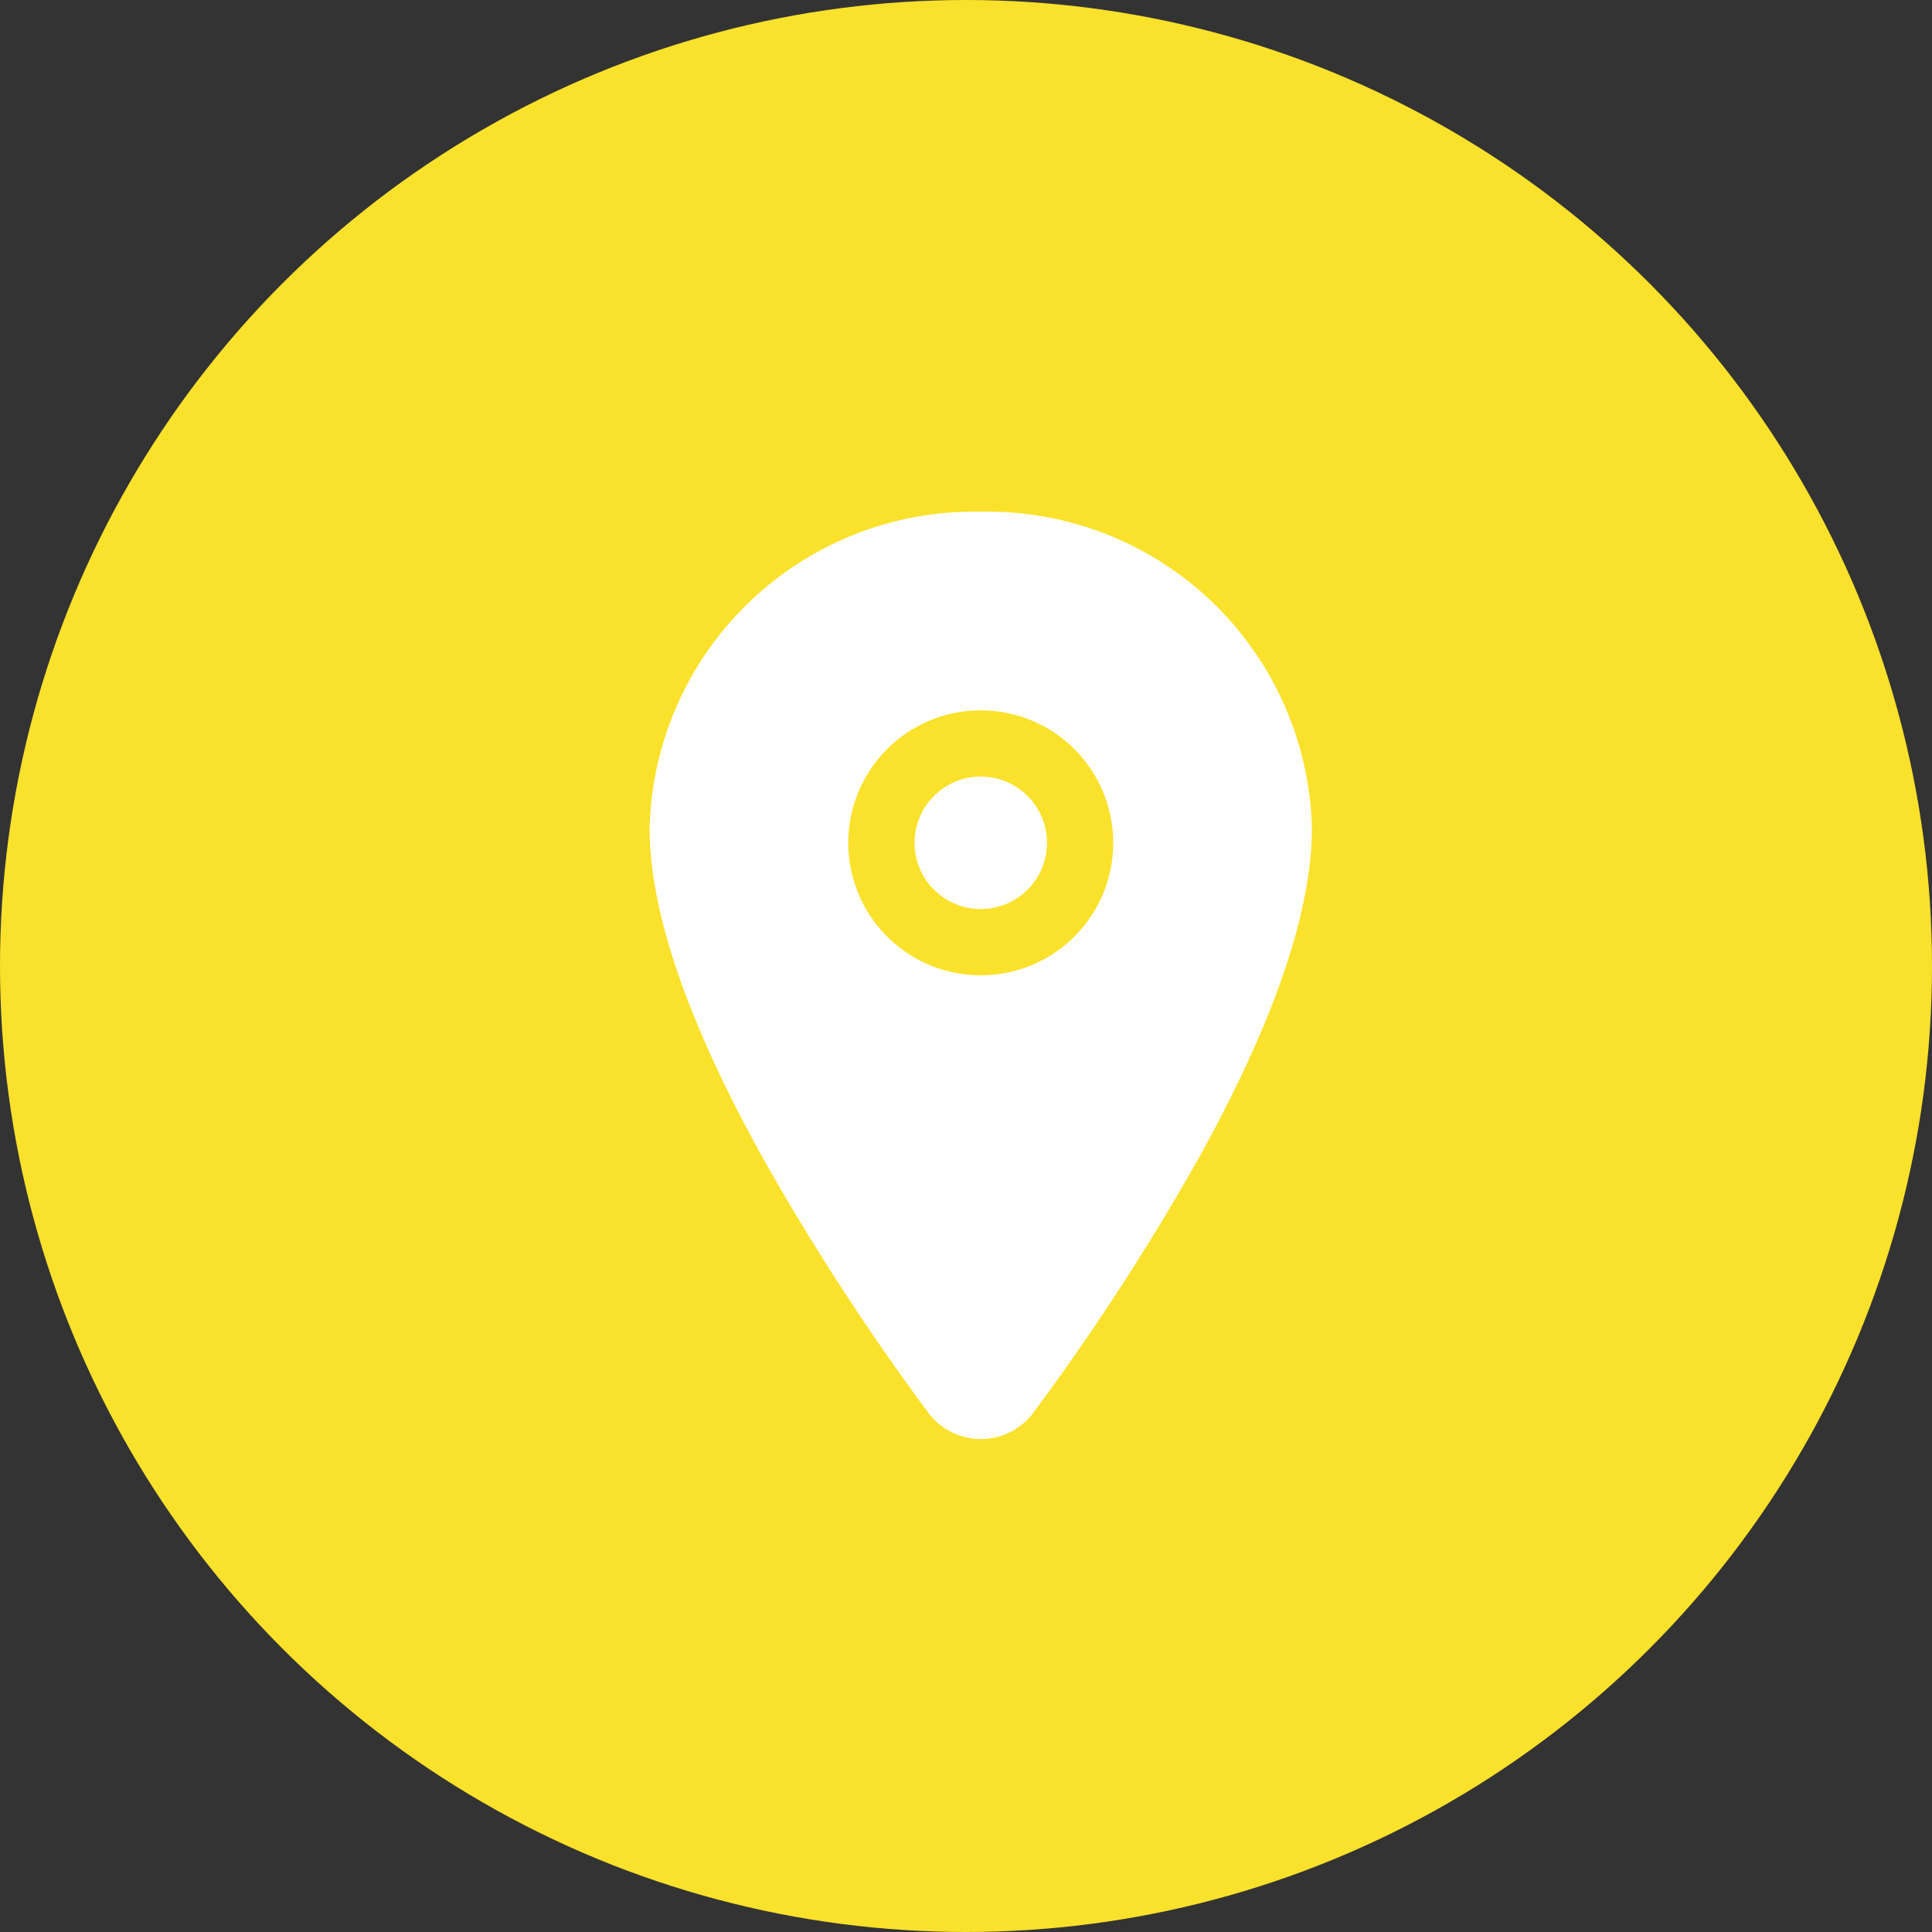
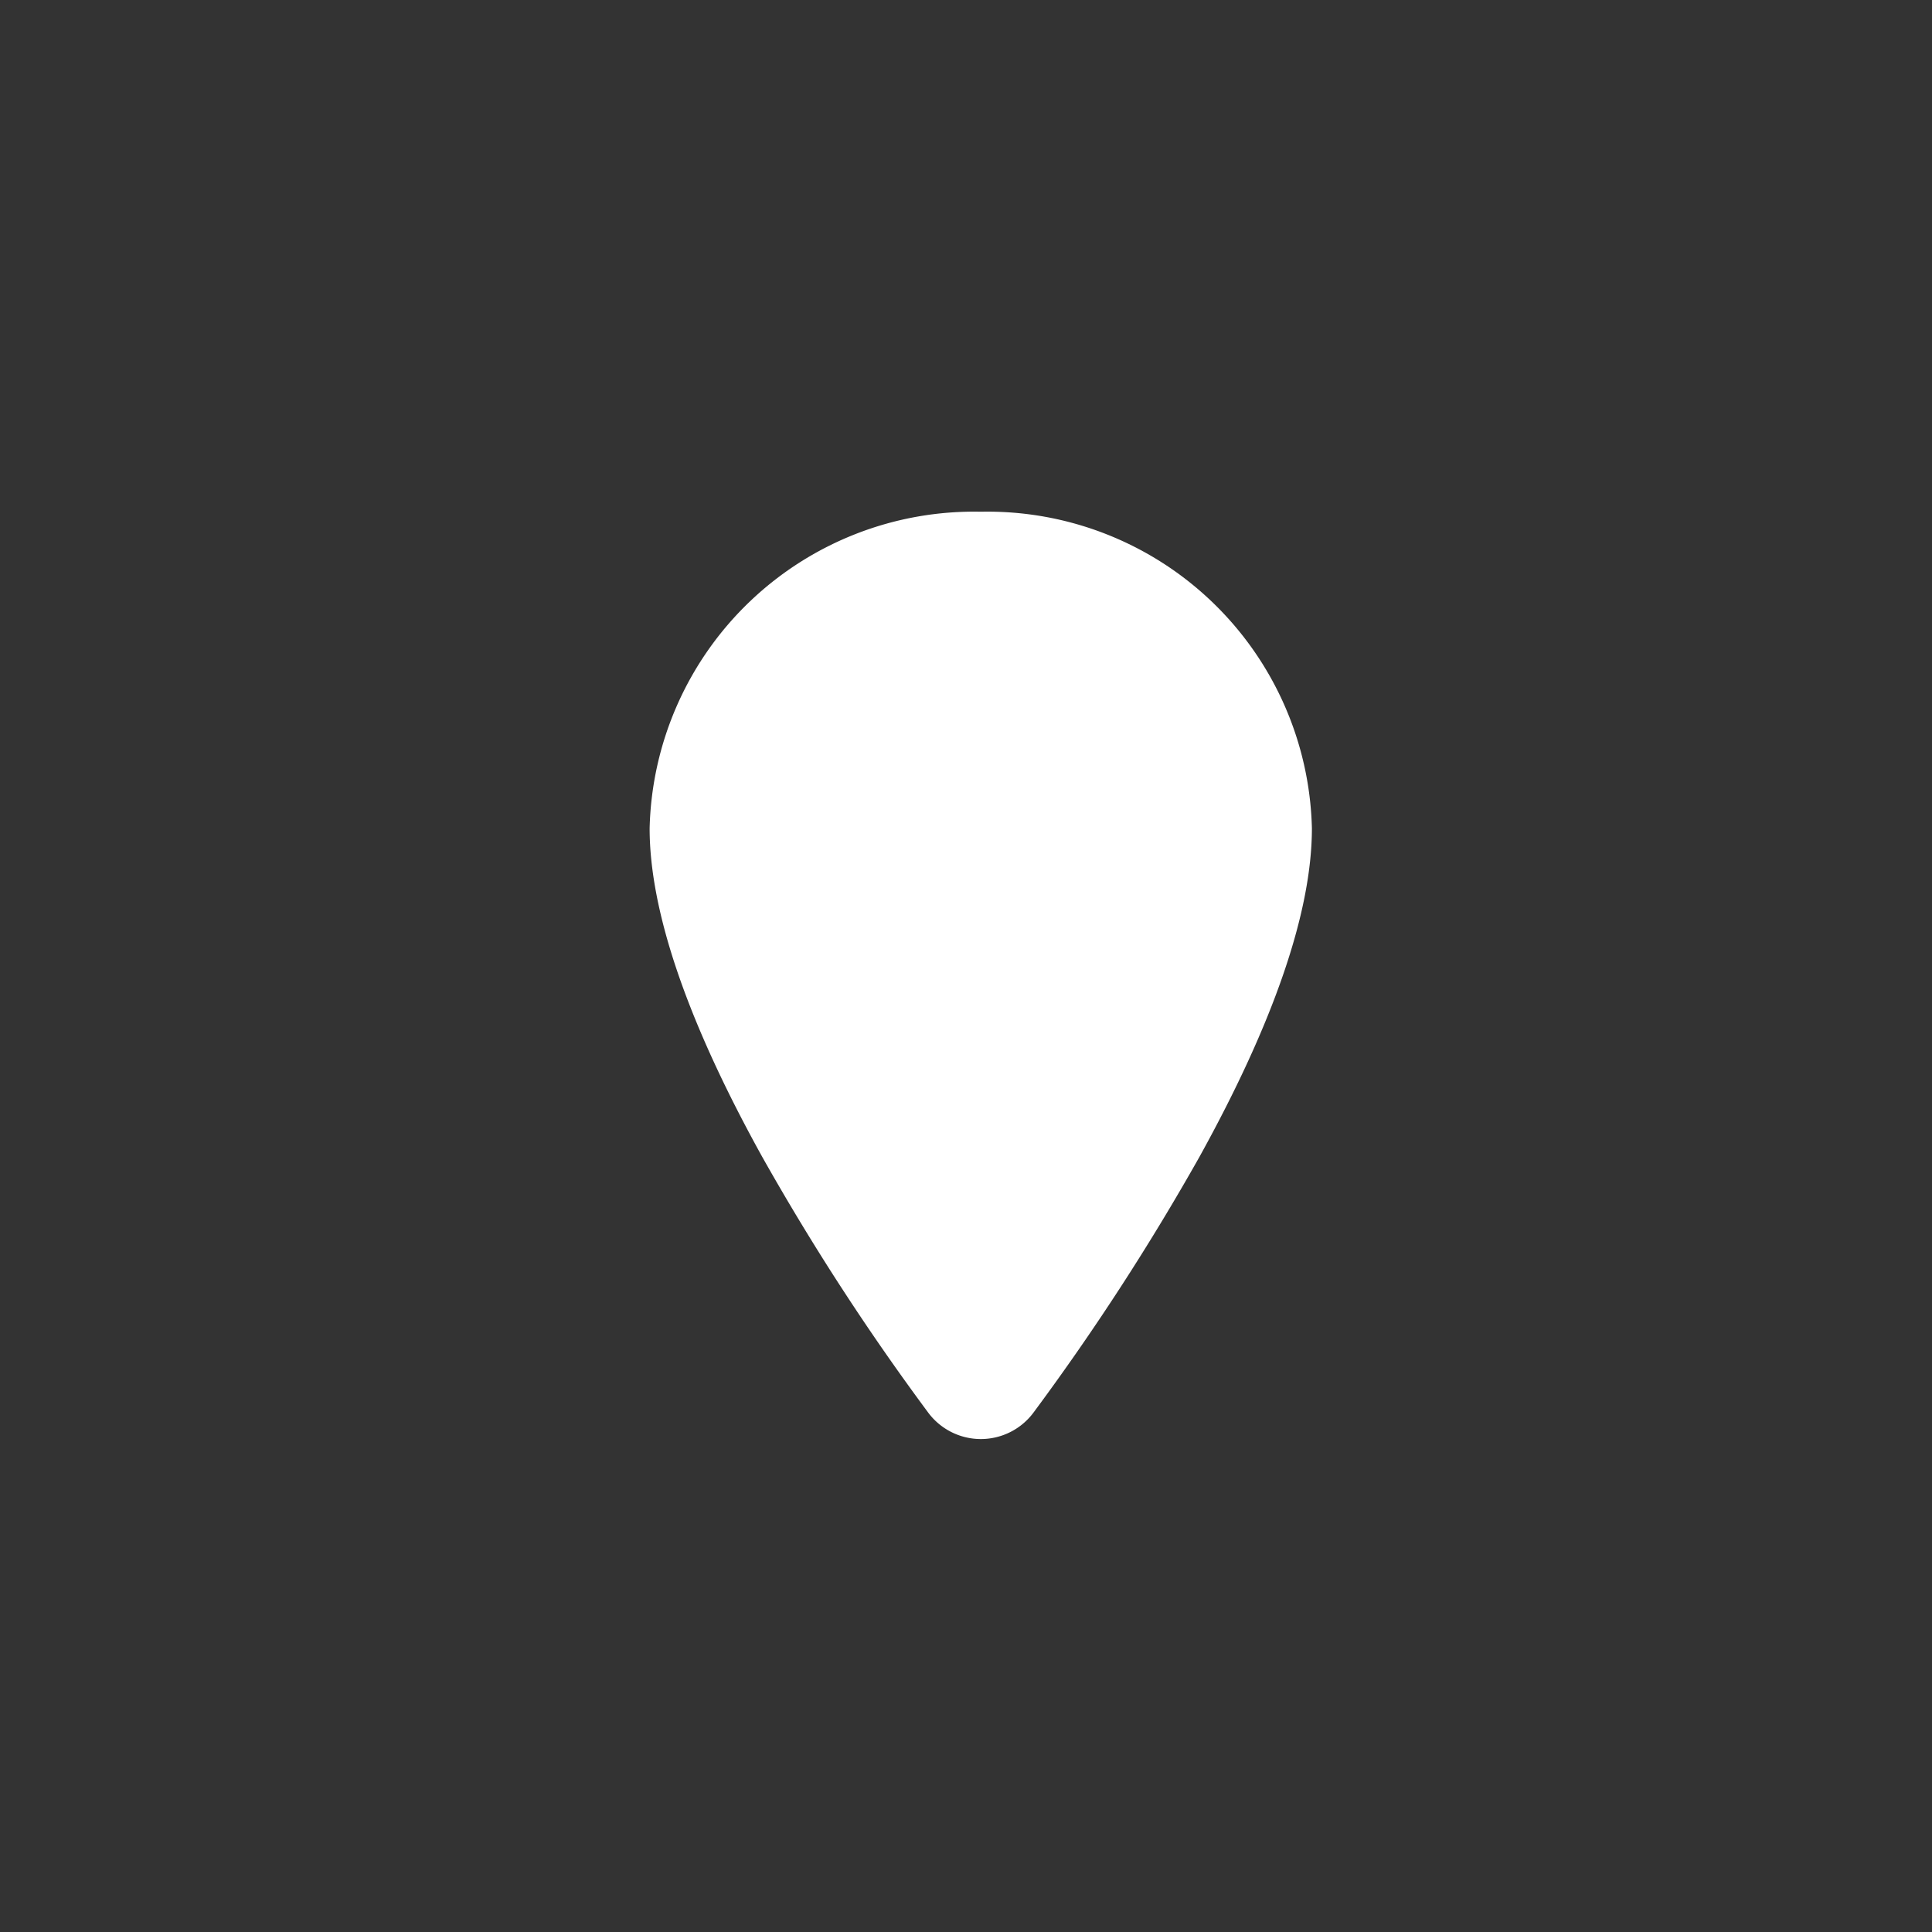
<svg xmlns="http://www.w3.org/2000/svg" width="53" height="53" viewBox="0 0 53 53">
  <rect x="0" y="0" width="53" height="53" fill="#333333" stroke="none" />
  <g id="f_ico_location" transform="translate(0.4 0.4)">
-     <circle id="Ellipse_1" data-name="Ellipse 1" cx="26.5" cy="26.5" r="26.5" transform="translate(-0.4 -0.4)" fill="#fae12b" />
    <g id="location" transform="translate(17.421 13.635)">
-       <circle id="Ellipse_4" data-name="Ellipse 4" cx="1.817" cy="1.817" r="1.817" transform="translate(7.267 7.269)" fill="#fff" />
-       <path id="Path_5" data-name="Path 5" d="M105.084,32A8.9,8.9,0,0,0,96,40.686C96,42.967,97.039,46,99.09,49.7a66.606,66.606,0,0,0,4.542,7,1.8,1.8,0,0,0,2.908,0,66.887,66.887,0,0,0,4.542-7c2.047-3.7,3.086-6.733,3.086-9.015A8.9,8.9,0,0,0,105.084,32Zm0,12.717a3.634,3.634,0,1,1,3.634-3.634,3.634,3.634,0,0,1-3.634,3.634Z" transform="translate(-96 -31.997)" fill="#fff" />
+       <path id="Path_5" data-name="Path 5" d="M105.084,32A8.9,8.9,0,0,0,96,40.686C96,42.967,97.039,46,99.09,49.7a66.606,66.606,0,0,0,4.542,7,1.8,1.8,0,0,0,2.908,0,66.887,66.887,0,0,0,4.542-7c2.047-3.7,3.086-6.733,3.086-9.015A8.9,8.9,0,0,0,105.084,32Zm0,12.717Z" transform="translate(-96 -31.997)" fill="#fff" />
    </g>
  </g>
</svg>